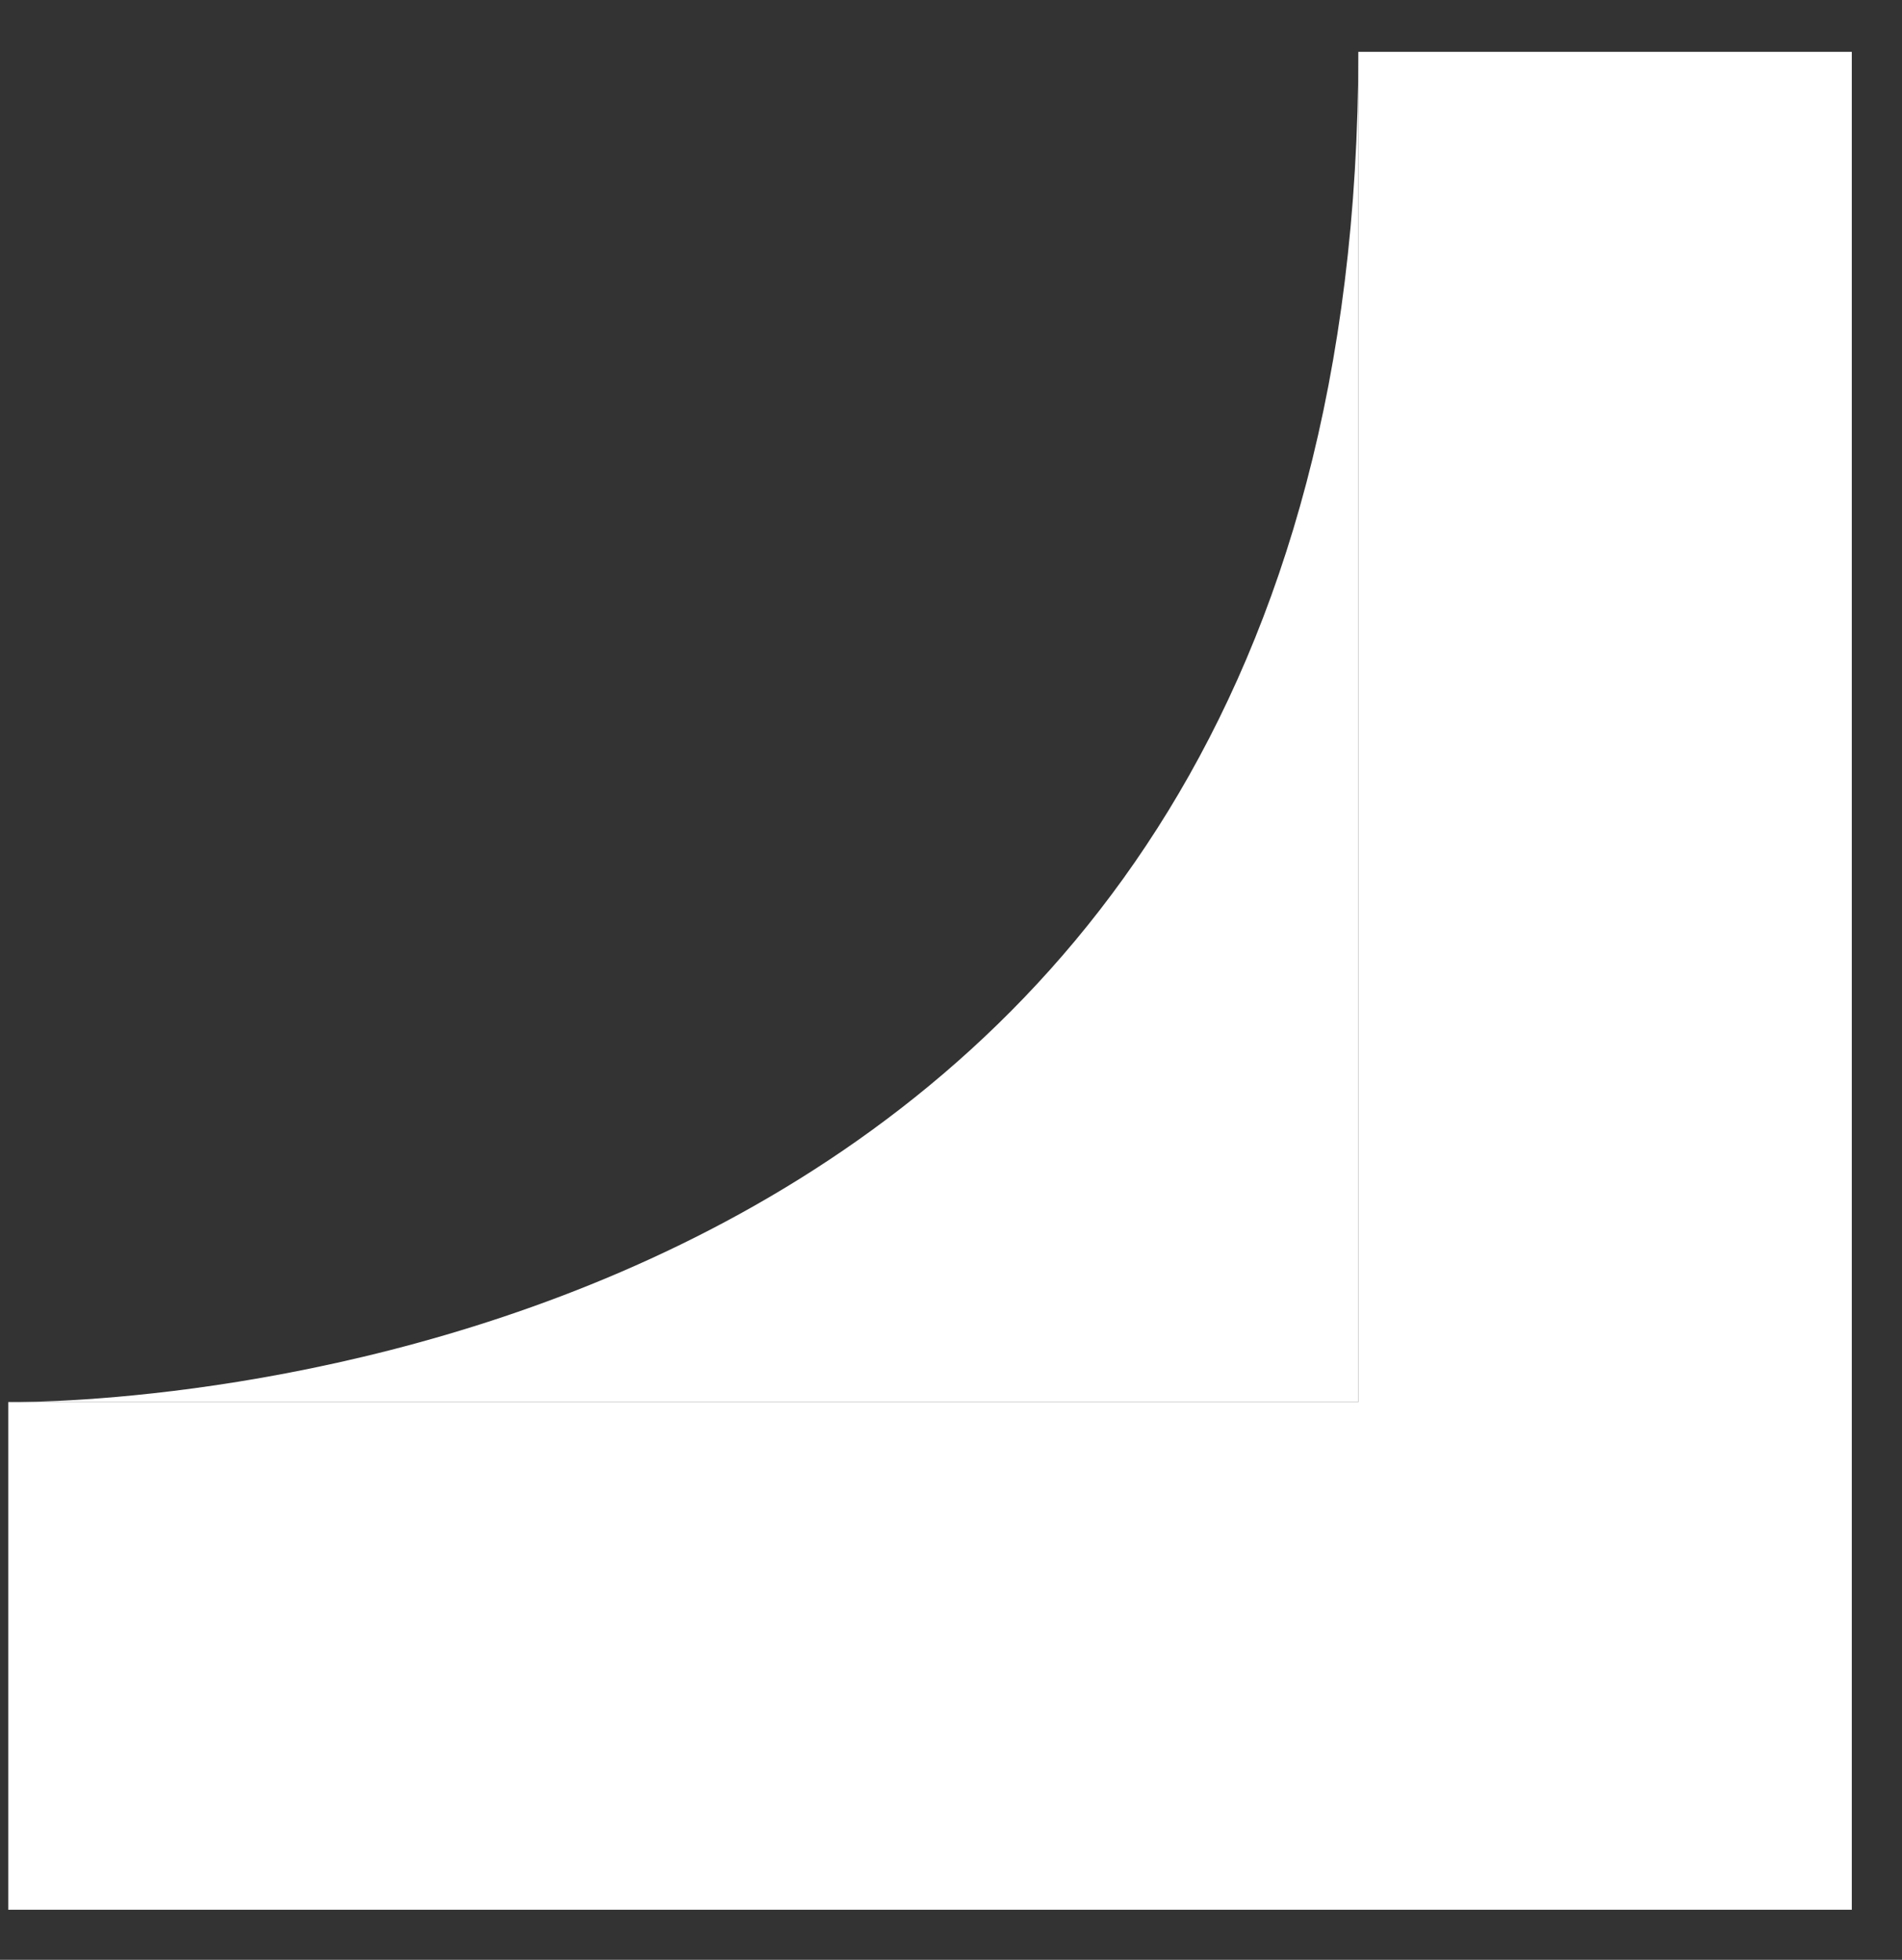
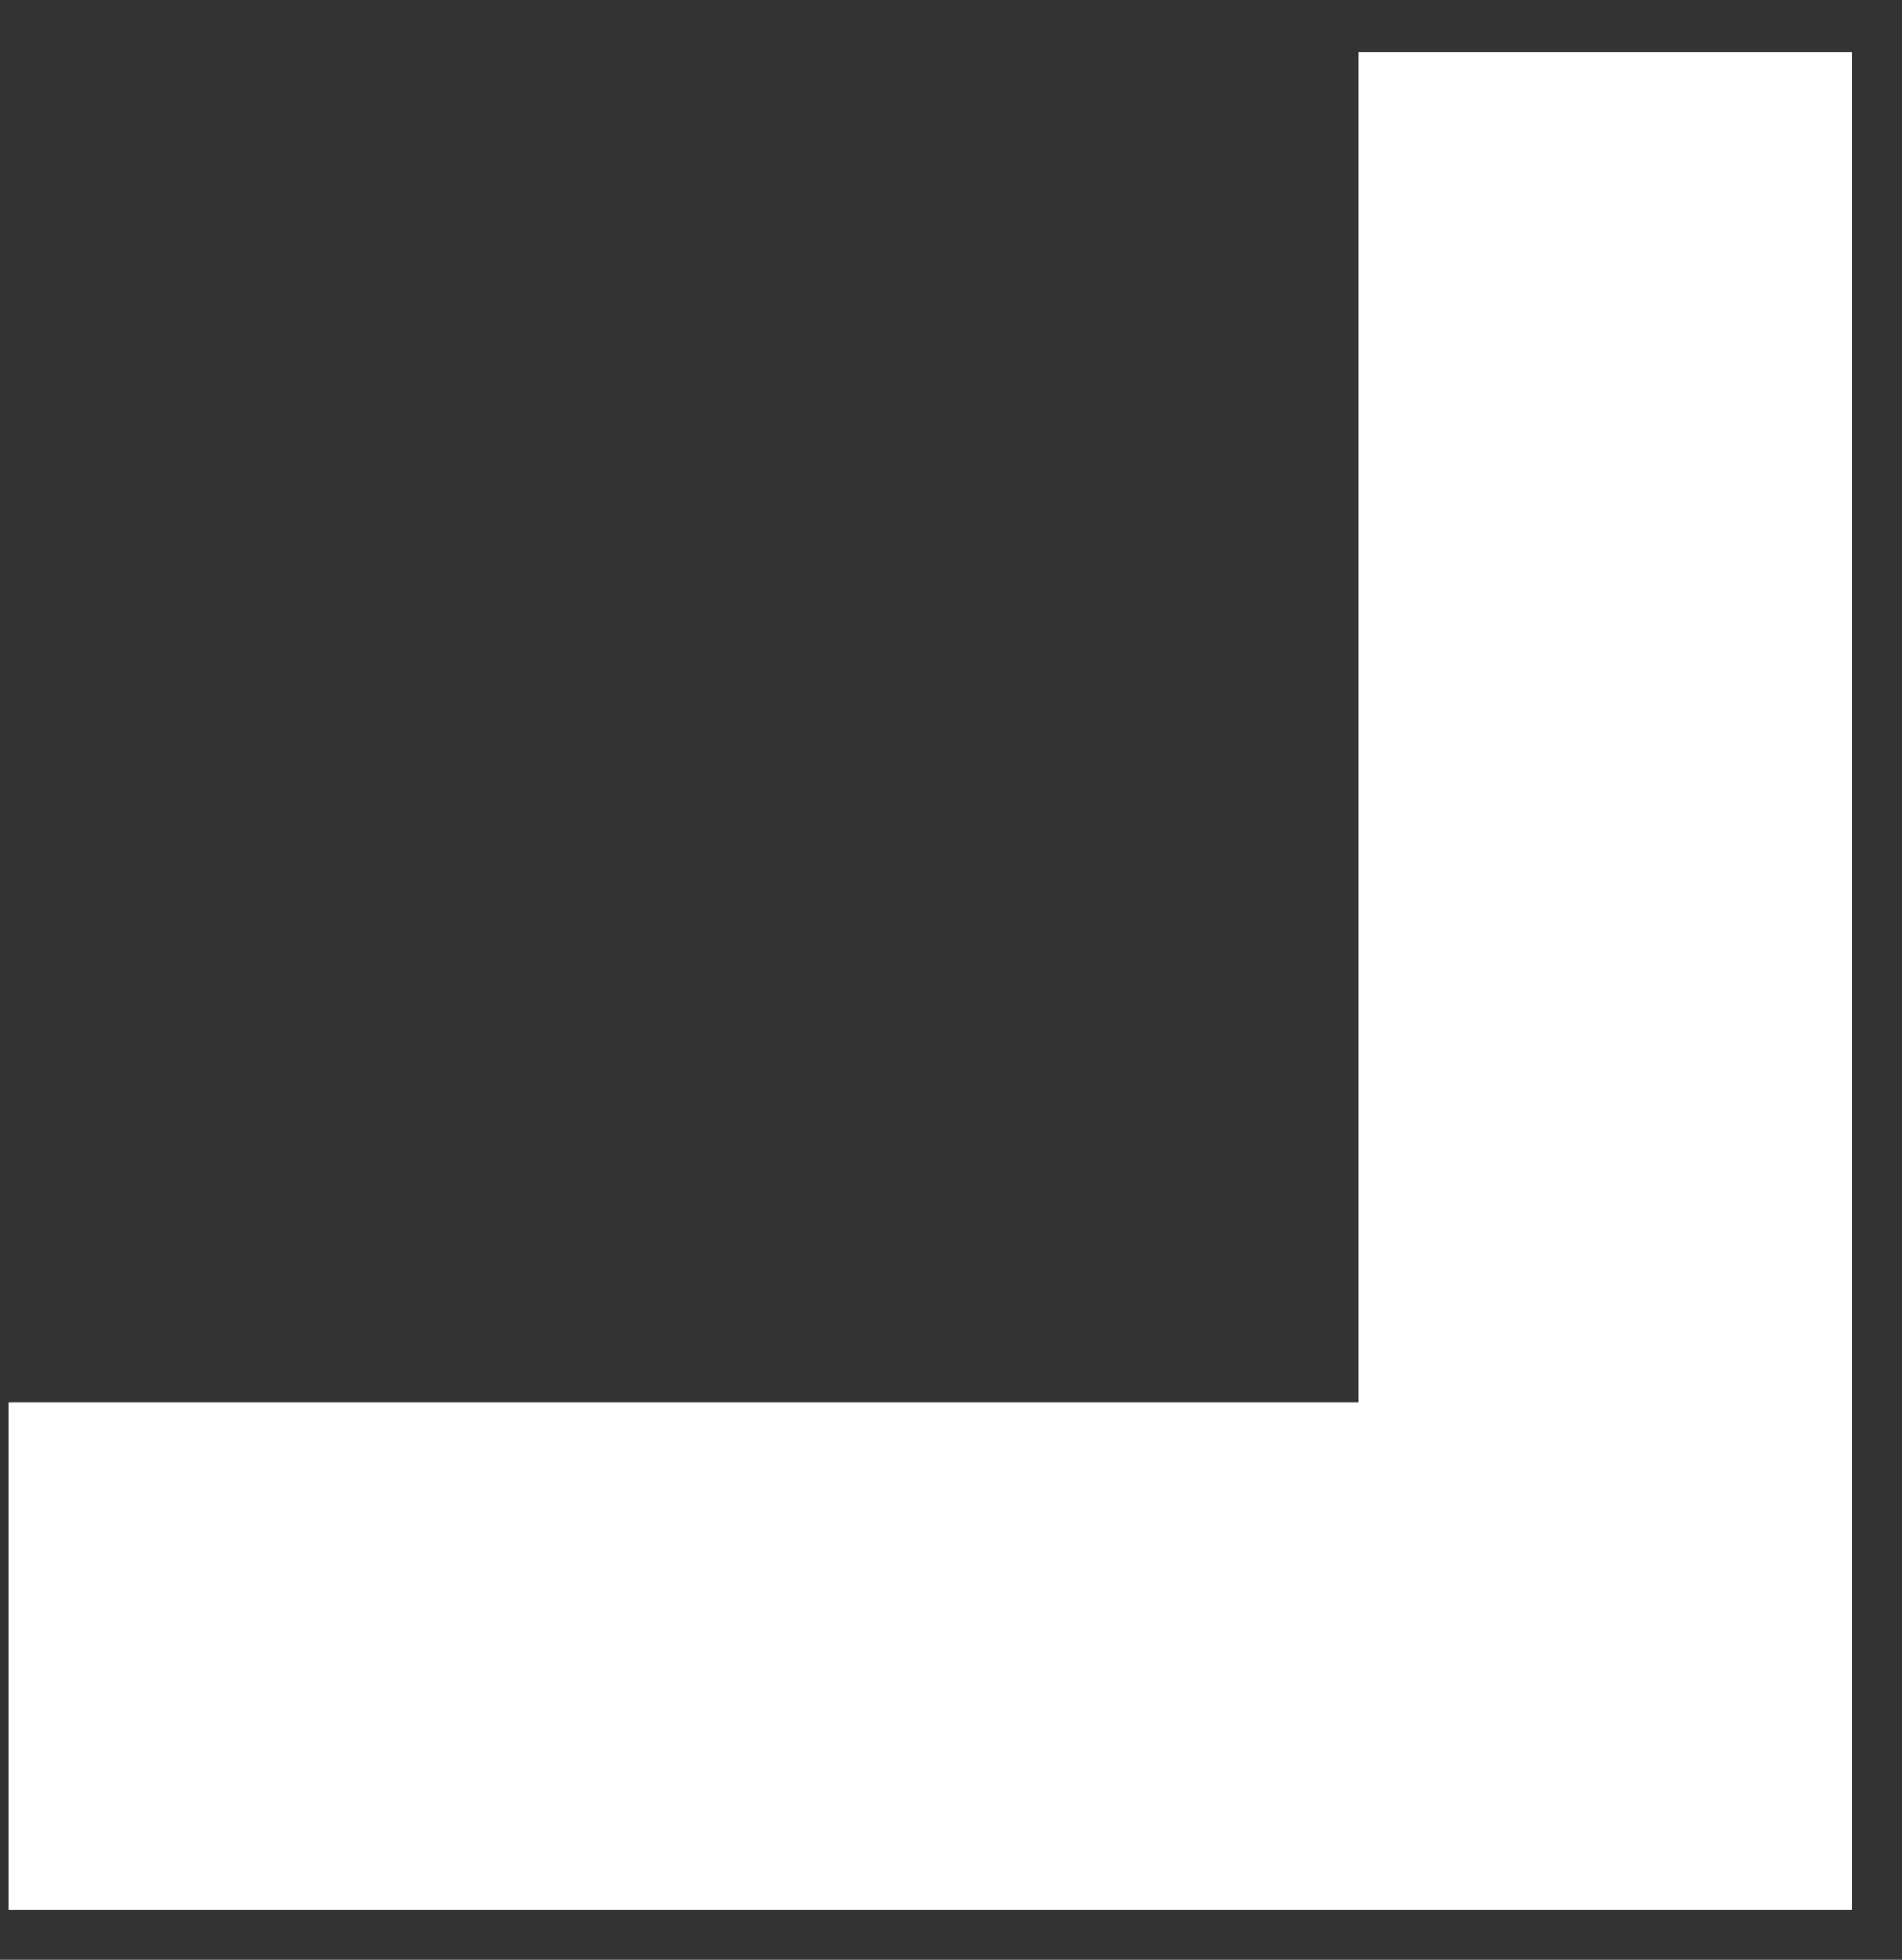
<svg xmlns="http://www.w3.org/2000/svg" width="33" height="34" viewBox="0 0 33 34" fill="none">
  <rect x="0" y="0" width="33" height="34" fill="#333333" stroke="none" />
-   <path d="M23.567 0.899C23.567 24.323 23.567 24.323 23.567 24.323H0.355H0.143C0.143 24.323 0.217 24.325 0.355 24.323C2.693 24.299 23.567 23.449 23.567 0.899Z" fill="white" />
  <path d="M23.567 0.899V24.323H0.355C0.217 24.325 0.143 24.323 0.143 24.323V33.131H32.129V0.899H23.567Z" fill="white" />
</svg>